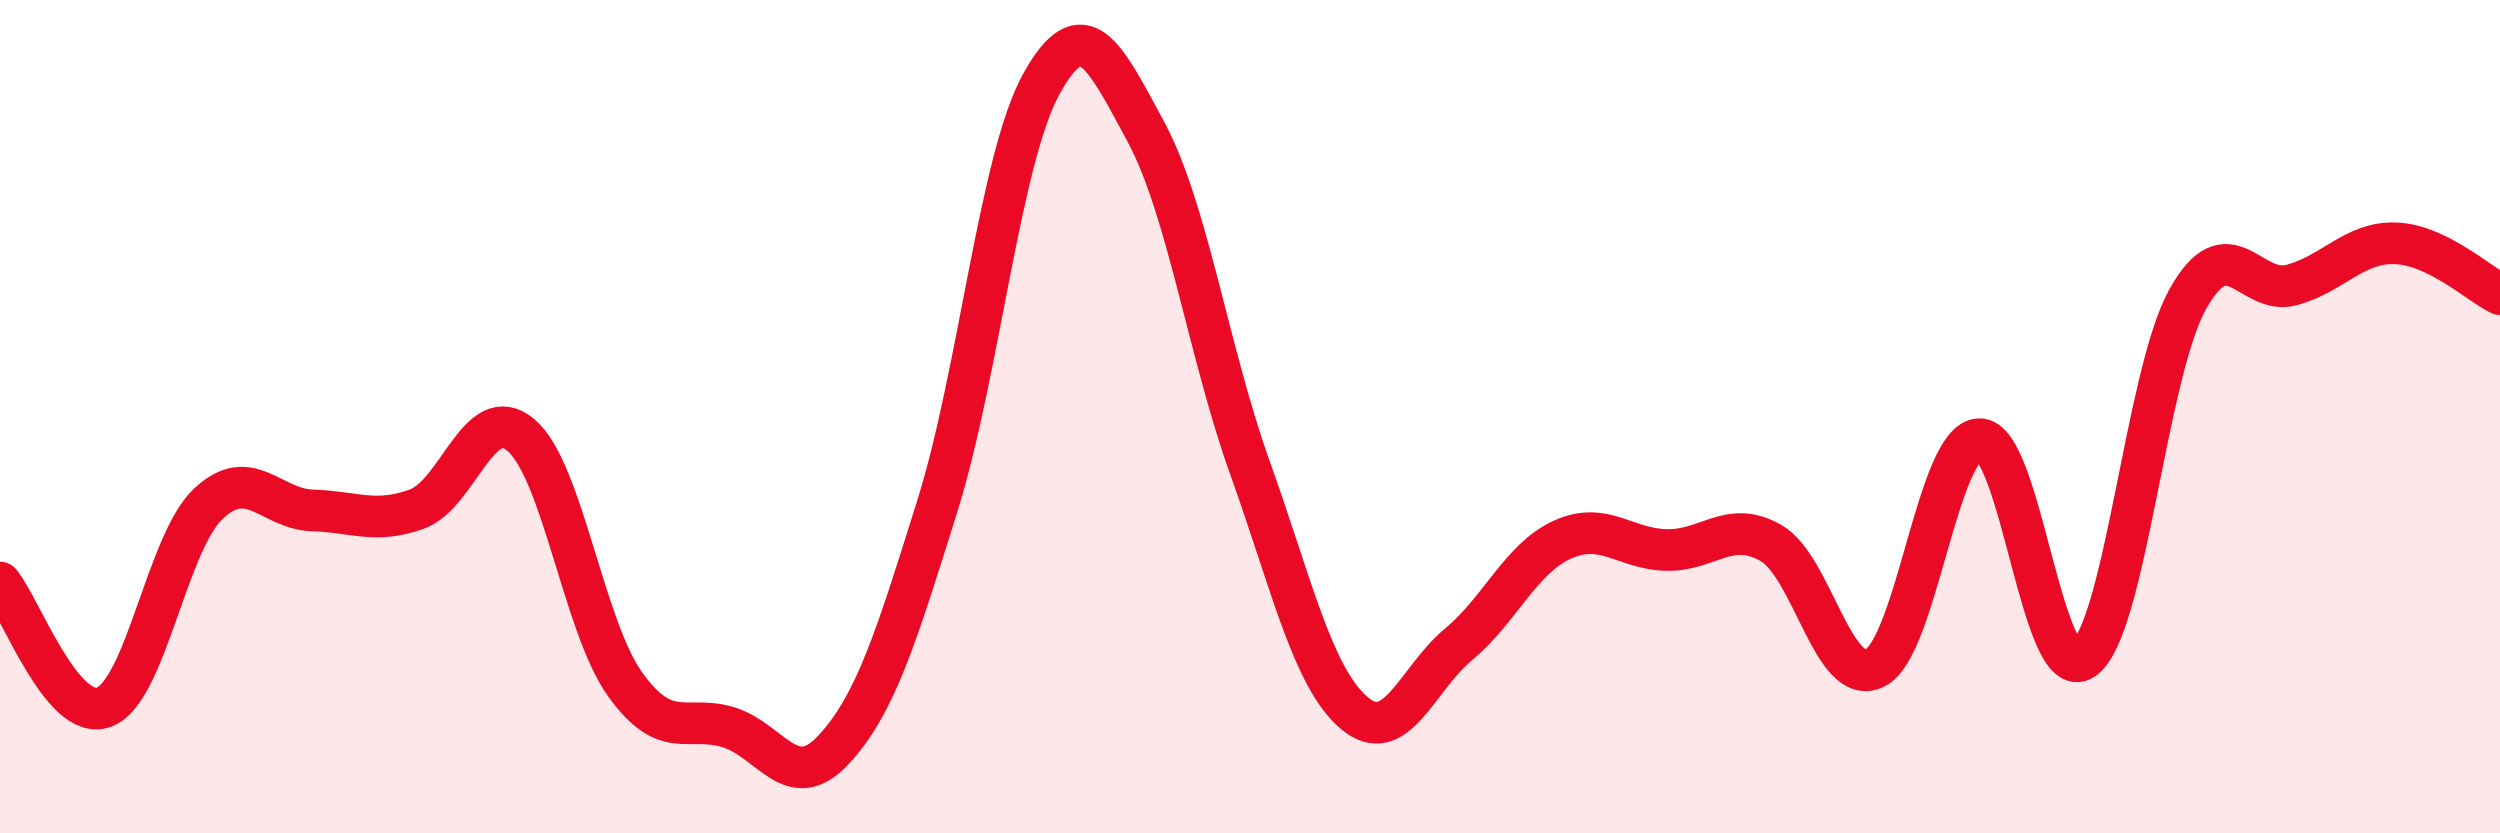
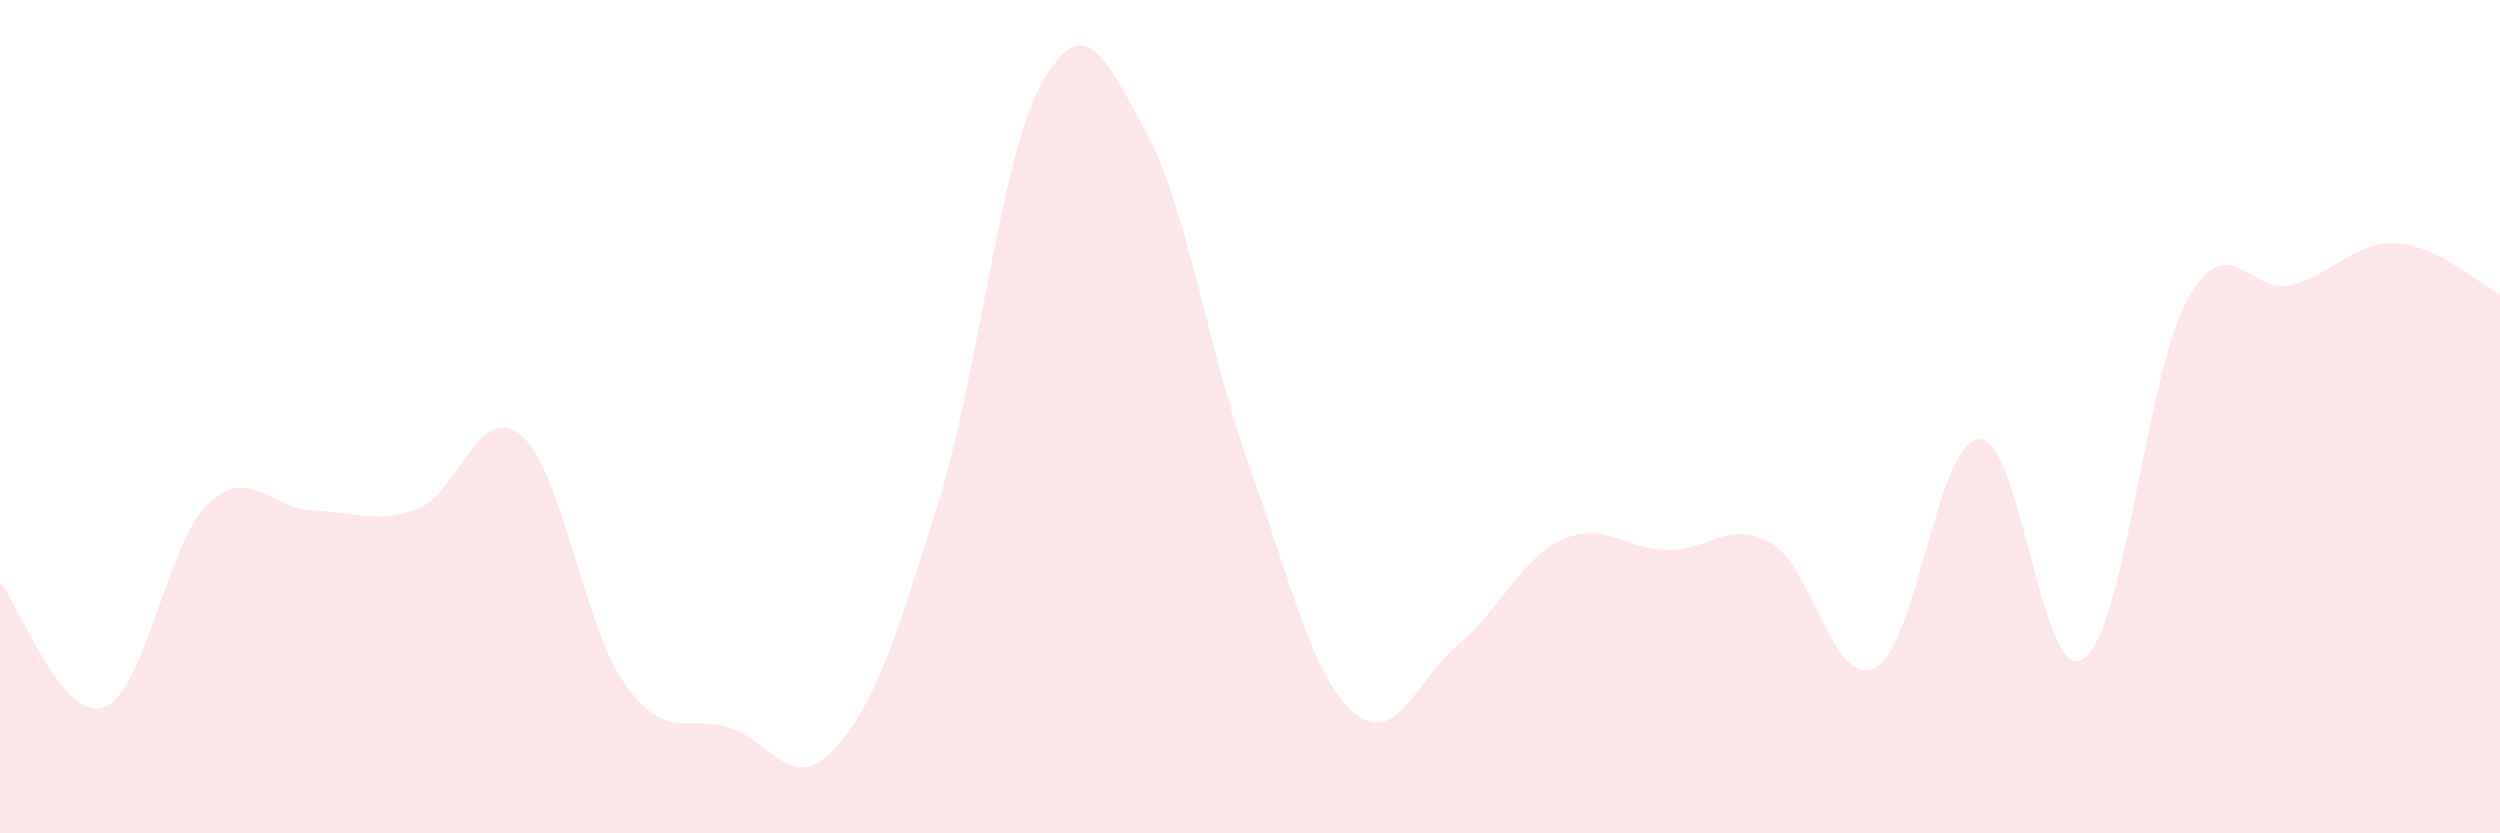
<svg xmlns="http://www.w3.org/2000/svg" width="60" height="20" viewBox="0 0 60 20">
  <path d="M 0,13.98 C 0.5,14.58 1.5,17.35 2.5,16.97 C 3.5,16.59 4,13.03 5,12.09 C 6,11.15 6.5,12.22 7.5,12.25 C 8.5,12.28 9,12.58 10,12.22 C 11,11.86 11.5,9.6 12.5,10.44 C 13.5,11.28 14,15.02 15,16.42 C 16,17.82 16.5,17.14 17.5,17.46 C 18.5,17.78 19,19.07 20,18 C 21,16.93 21.5,15.33 22.5,12.13 C 23.5,8.93 24,3.79 25,2 C 26,0.21 26.5,1.31 27.5,3.16 C 28.5,5.01 29,8.44 30,11.23 C 31,14.02 31.5,16.26 32.5,17.11 C 33.5,17.96 34,16.3 35,15.47 C 36,14.64 36.5,13.4 37.5,12.95 C 38.5,12.5 39,13.18 40,13.2 C 41,13.22 41.5,12.46 42.5,13.03 C 43.5,13.6 44,16.53 45,16.03 C 46,15.53 46.5,10.58 47.5,10.54 C 48.5,10.5 49,16.49 50,15.82 C 51,15.15 51.5,8.99 52.5,7.19 C 53.5,5.39 54,7.11 55,6.84 C 56,6.57 56.5,5.8 57.5,5.84 C 58.5,5.88 59.5,6.82 60,7.06L60 20L0 20Z" fill="#EB0A25" opacity="0.1" stroke-linecap="round" stroke-linejoin="round" />
-   <path d="M 0,13.98 C 0.5,14.58 1.5,17.35 2.5,16.97 C 3.5,16.59 4,13.03 5,12.09 C 6,11.15 6.5,12.22 7.5,12.25 C 8.5,12.28 9,12.58 10,12.22 C 11,11.86 11.5,9.6 12.5,10.44 C 13.5,11.28 14,15.02 15,16.42 C 16,17.82 16.5,17.14 17.5,17.46 C 18.5,17.78 19,19.07 20,18 C 21,16.93 21.5,15.33 22.5,12.13 C 23.5,8.93 24,3.79 25,2 C 26,0.21 26.5,1.31 27.5,3.16 C 28.5,5.01 29,8.44 30,11.23 C 31,14.02 31.5,16.26 32.5,17.11 C 33.5,17.96 34,16.3 35,15.47 C 36,14.64 36.5,13.4 37.5,12.95 C 38.5,12.5 39,13.18 40,13.2 C 41,13.22 41.5,12.46 42.5,13.03 C 43.5,13.6 44,16.53 45,16.03 C 46,15.53 46.5,10.58 47.5,10.54 C 48.5,10.5 49,16.49 50,15.82 C 51,15.15 51.5,8.99 52.5,7.19 C 53.5,5.39 54,7.11 55,6.84 C 56,6.57 56.5,5.8 57.5,5.84 C 58.5,5.88 59.5,6.82 60,7.06" stroke="#EB0A25" stroke-width="1" fill="none" stroke-linecap="round" stroke-linejoin="round" />
</svg>